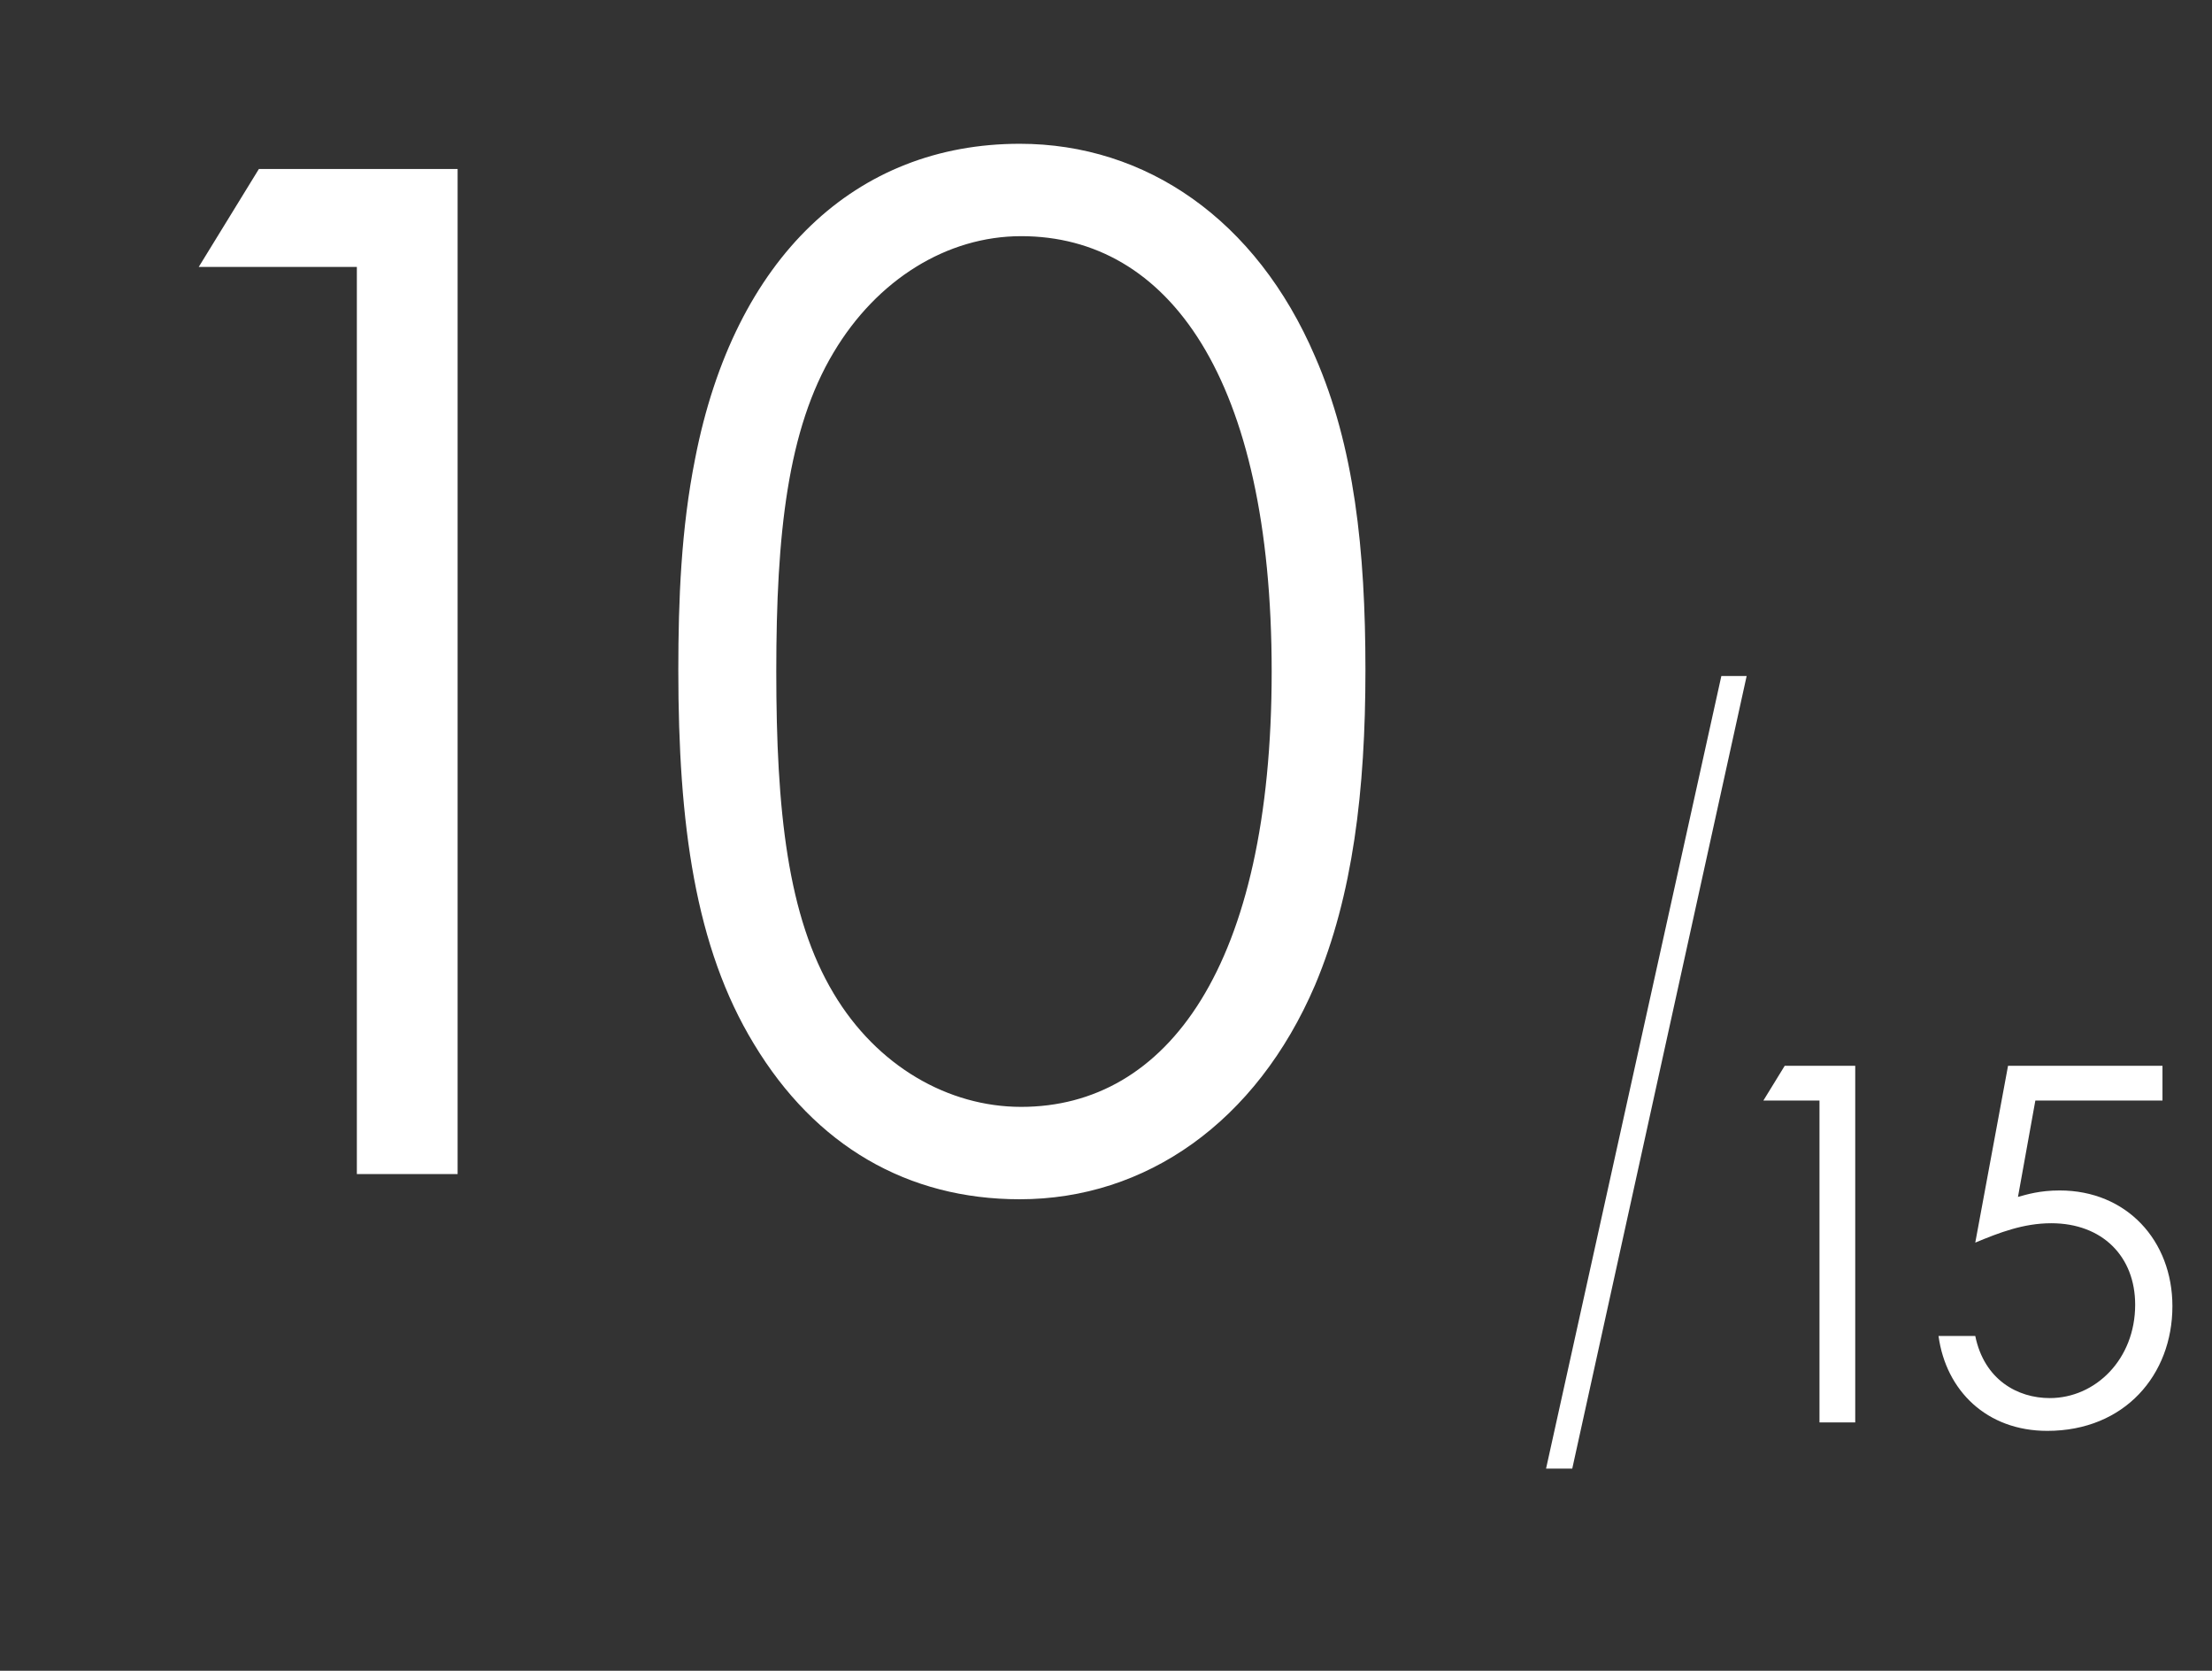
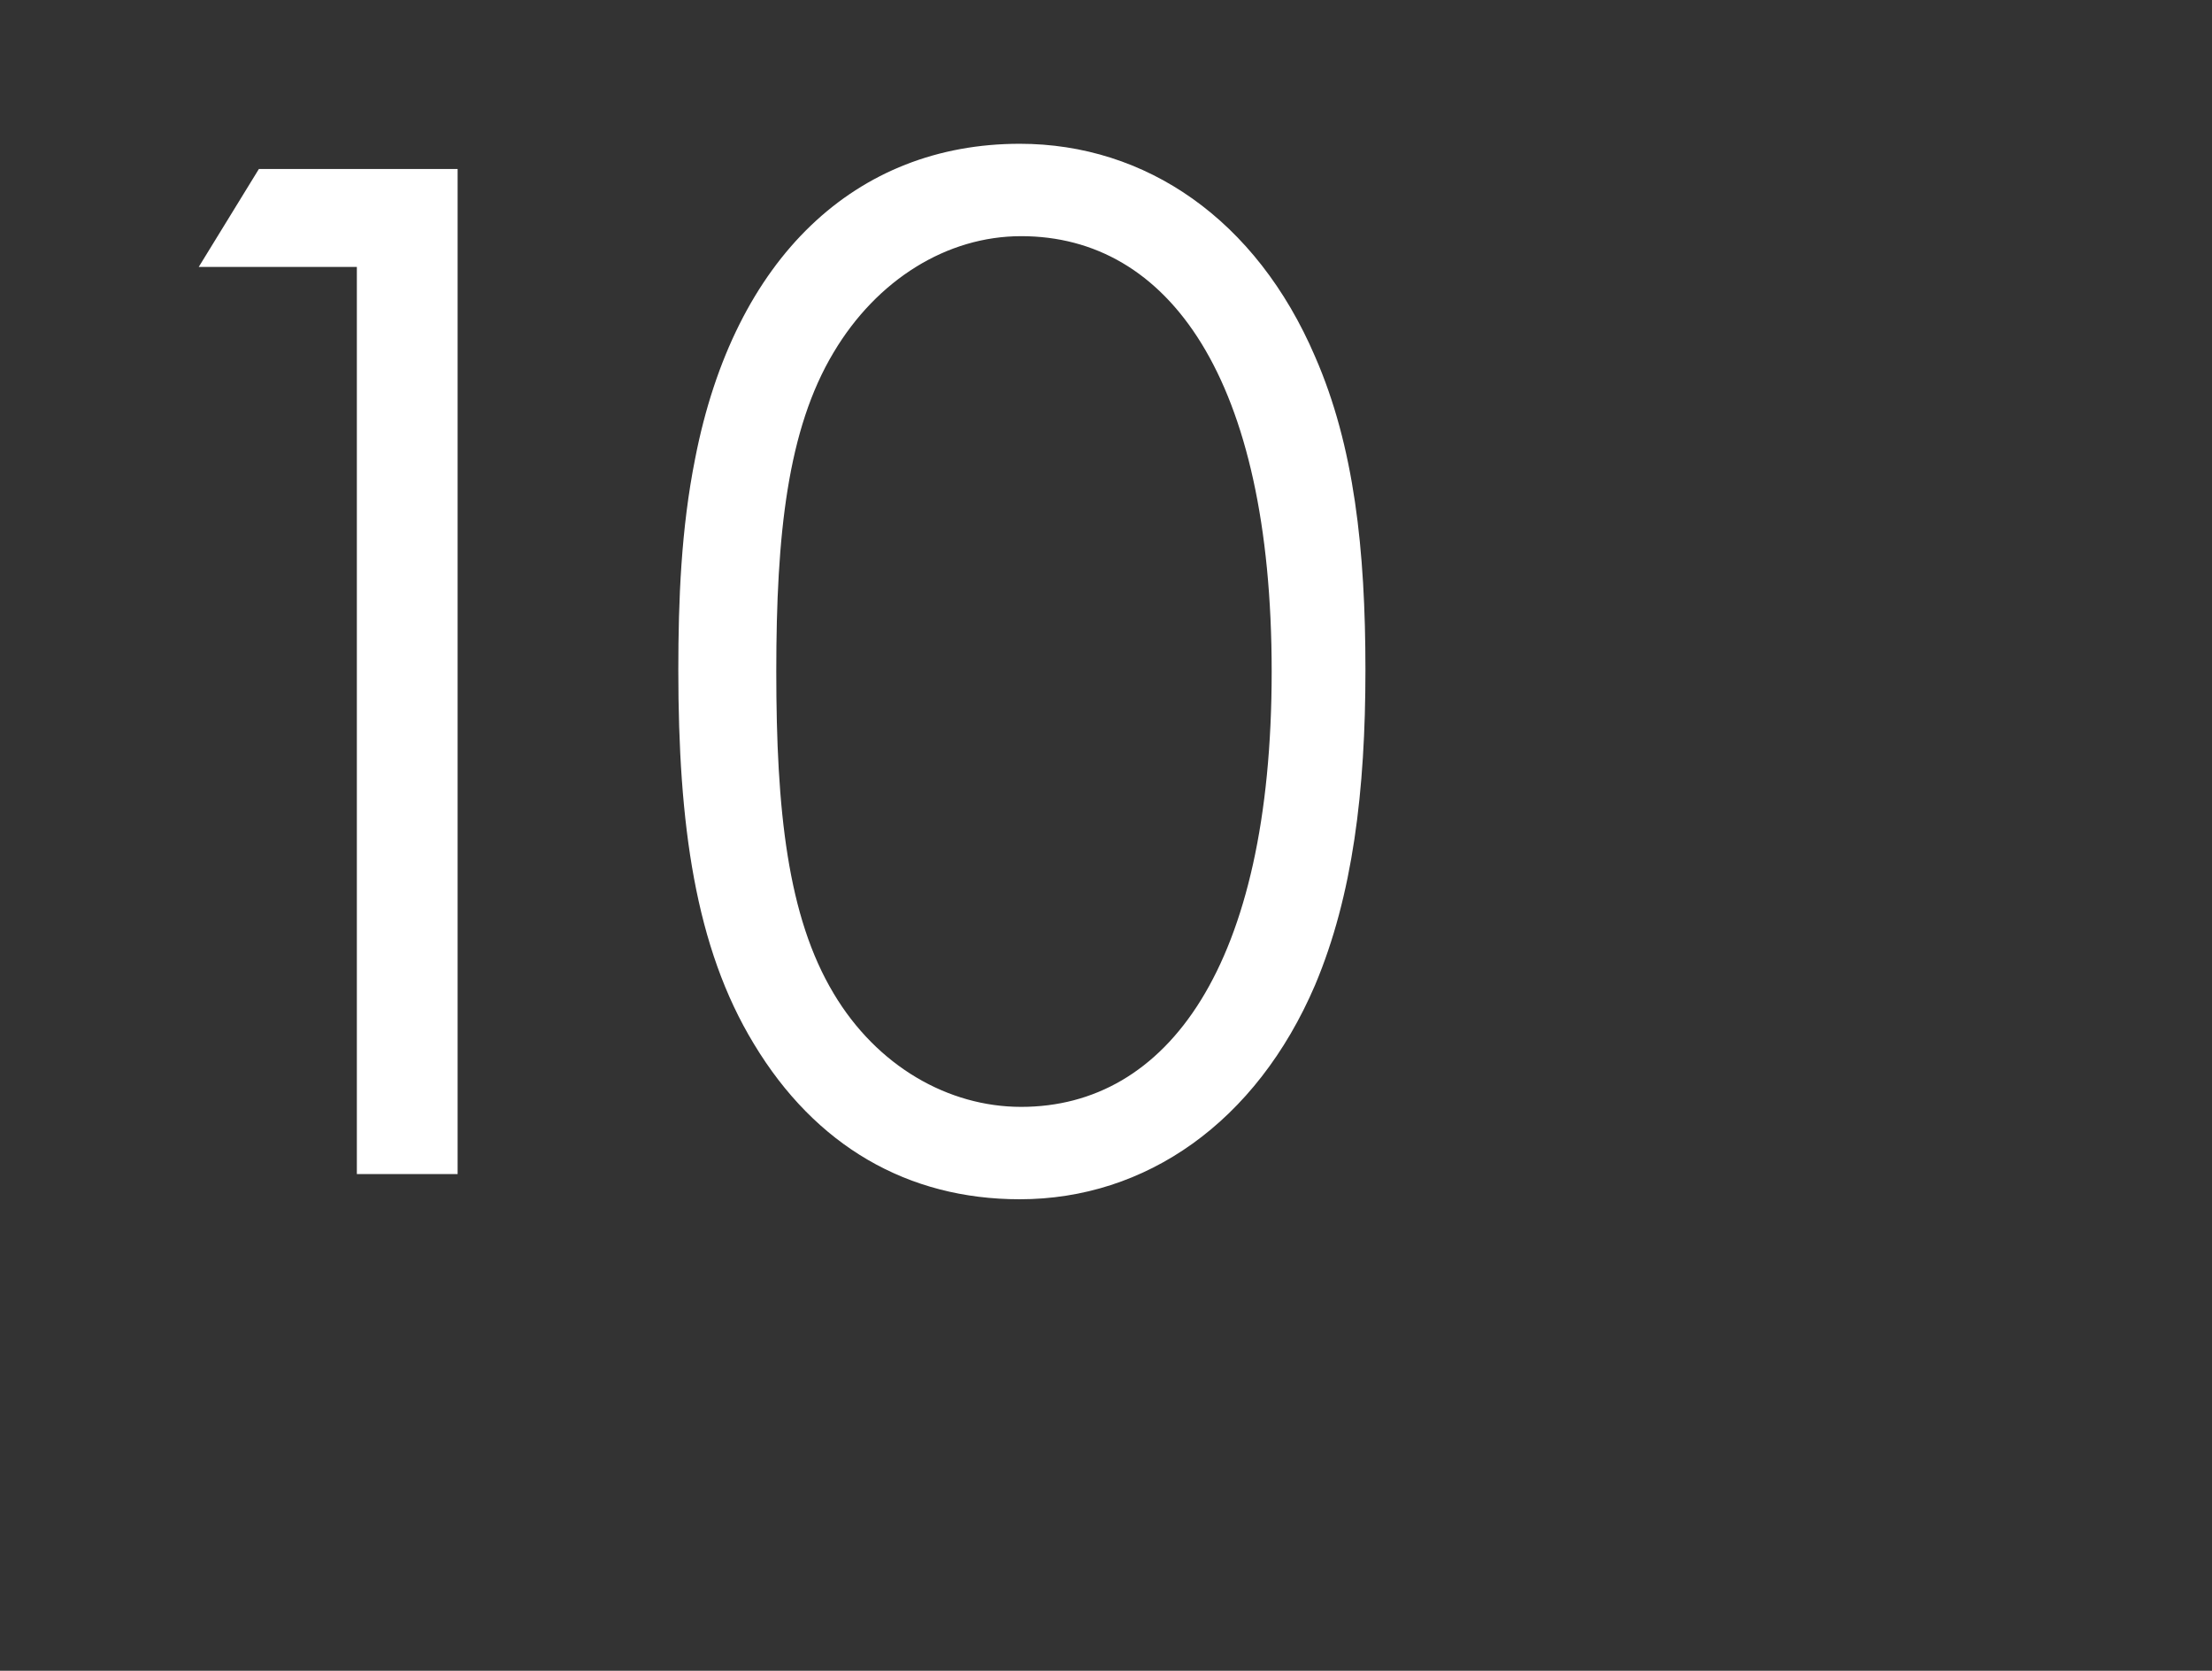
<svg xmlns="http://www.w3.org/2000/svg" width="98" height="74" viewBox="0 0 98 74" fill="none">
  <rect x="0" y="0" width="98" height="74" fill="#333333" stroke="none" />
  <path d="M15.81 11.824H8.804L11.47 7.484L20.274 7.484L20.274 52H15.81L15.81 11.824ZM30.052 29.68C30.052 26.58 30.176 23.418 30.796 20.318C32.532 11.39 37.926 6.368 45.18 6.368C50.76 6.368 55.658 9.716 58.262 15.792C59.998 19.76 60.494 24.348 60.494 29.68C60.494 35.012 59.936 39.662 58.262 43.63C55.658 49.706 50.76 53.116 45.18 53.116C40.22 53.116 36.128 50.76 33.4 46.234C30.796 41.956 30.052 36.5 30.052 29.68ZM34.392 29.742C34.392 35.88 34.888 40.592 36.934 44.002C38.856 47.226 42.018 49.024 45.242 49.024C51.69 49.024 56.34 42.824 56.34 29.742C56.34 16.722 51.752 10.46 45.242 10.46C41.956 10.46 38.856 12.382 36.934 15.606C34.888 19.016 34.392 23.666 34.392 29.742Z" fill="white" />
-   <path d="M80.61 48.744H78.124L79.07 47.204H82.194V63H80.61V48.744ZM88.964 47.204H95.806V48.744H90.174L89.404 53.012C89.8 52.902 90.372 52.726 91.252 52.726C94.222 52.726 96.246 54.948 96.246 57.852C96.246 60.888 94.134 63.374 90.702 63.374C88.018 63.374 86.214 61.592 85.884 59.172H87.512C87.908 61.108 89.382 61.922 90.812 61.922C92.836 61.922 94.596 60.206 94.596 57.786C94.596 55.652 93.144 54.178 90.878 54.178C89.646 54.178 88.568 54.596 87.512 55.036L88.964 47.204Z" fill="white" />
-   <path d="M69.657 65.046H68.496L76.262 29.942H77.383L69.657 65.046Z" fill="white" />
</svg>